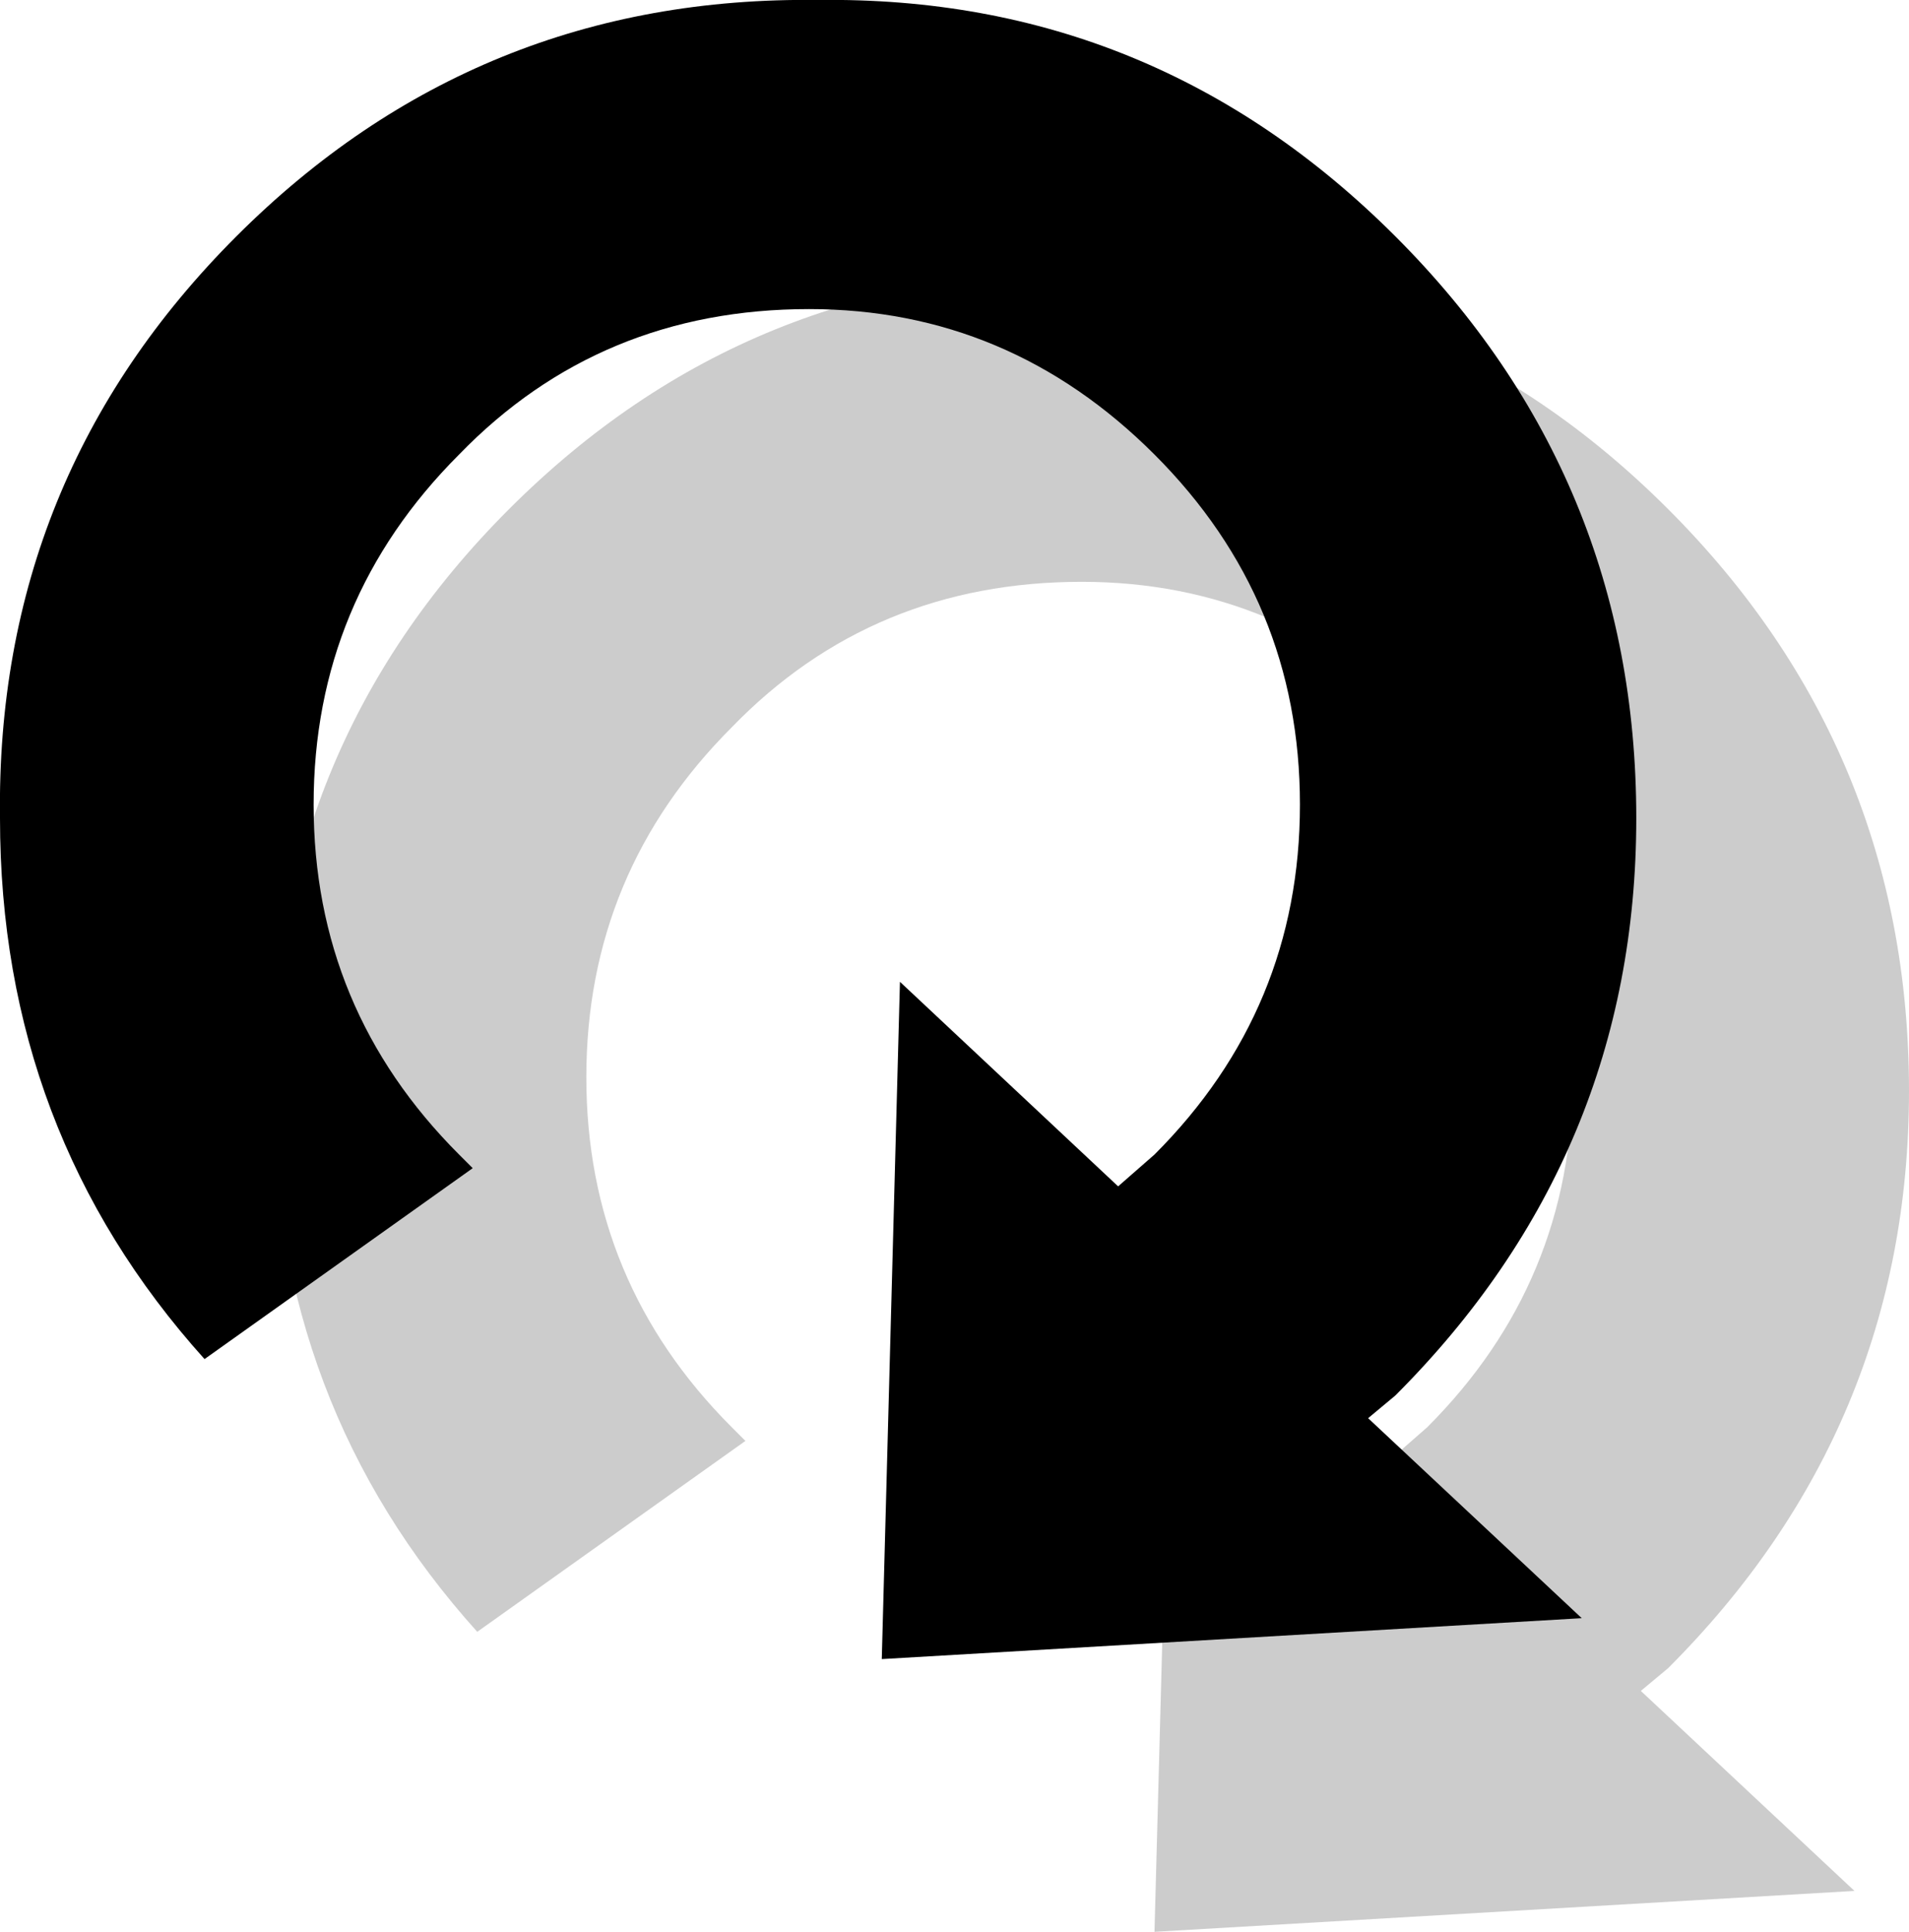
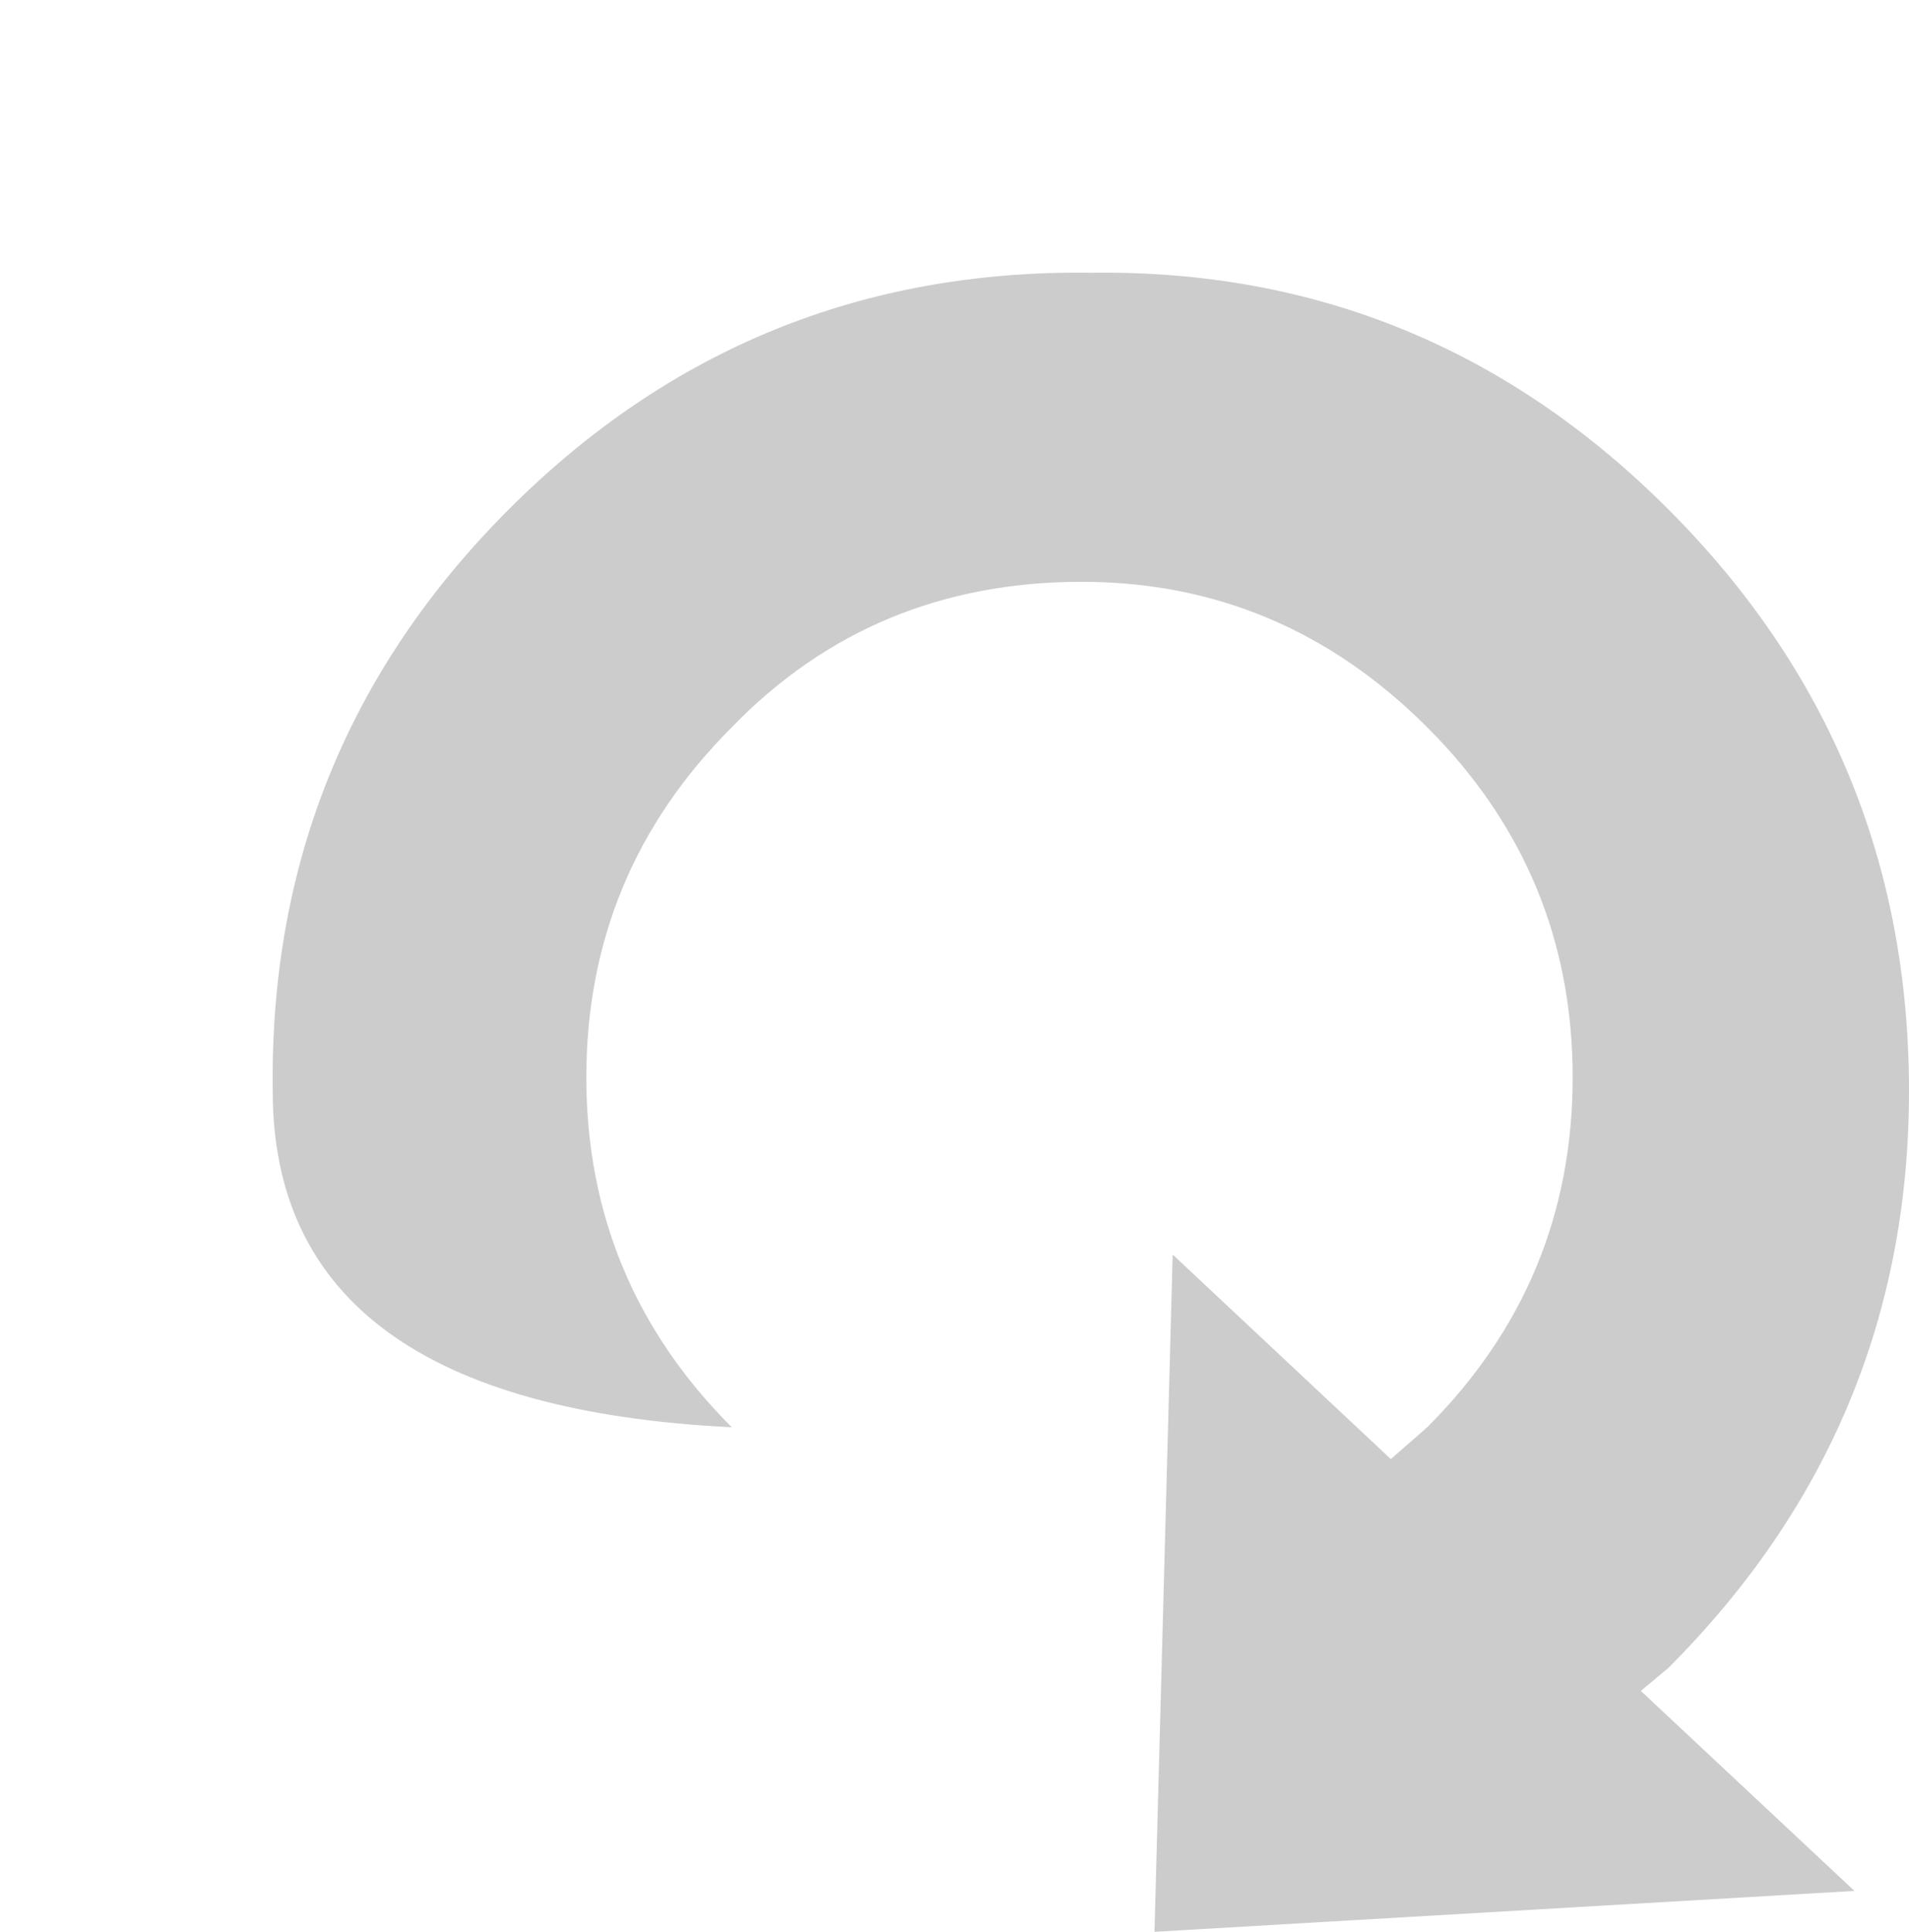
<svg xmlns="http://www.w3.org/2000/svg" height="21.25px" width="21.0px">
  <g transform="matrix(1.0, 0.0, 0.0, 1.0, 8.85, 9.0)">
-     <path d="M6.85 -1.0 Q5.25 -2.6 3.05 -2.6 0.75 -2.6 -0.8 -1.0 -2.4 0.6 -2.4 2.85 -2.4 5.1 -0.8 6.7 L-0.65 6.85 -3.6 8.95 Q-5.85 6.45 -5.85 3.0 -5.9 -0.75 -3.25 -3.4 -0.6 -6.05 3.15 -6.0 6.85 -6.05 9.5 -3.4 12.15 -0.75 12.15 3.0 12.15 6.7 9.5 9.35 L9.2 9.6 11.55 11.8 3.85 12.25 4.05 4.8 6.45 7.05 6.85 6.7 Q8.45 5.1 8.45 2.85 8.45 0.6 6.85 -1.0" fill="#999999" fill-opacity="0.502" fill-rule="evenodd" stroke="none" />
-     <path d="M0.05 -5.6 Q-2.25 -5.6 -3.8 -4.0 -5.4 -2.4 -5.4 -0.15 -5.4 2.1 -3.8 3.7 L-3.65 3.85 -6.6 5.95 Q-8.85 3.45 -8.85 0.0 -8.9 -3.75 -6.25 -6.4 -3.6 -9.05 0.15 -9.0 3.85 -9.05 6.5 -6.4 9.15 -3.75 9.15 0.0 9.15 3.7 6.5 6.35 L6.2 6.6 8.55 8.8 0.85 9.25 1.05 1.8 3.45 4.05 3.85 3.7 Q5.45 2.1 5.45 -0.15 5.45 -2.4 3.85 -4.0 2.25 -5.6 0.05 -5.6" fill="#000000" fill-rule="evenodd" stroke="none" />
+     <path d="M6.85 -1.0 Q5.25 -2.6 3.05 -2.6 0.75 -2.6 -0.8 -1.0 -2.4 0.6 -2.4 2.85 -2.4 5.1 -0.8 6.7 Q-5.85 6.45 -5.85 3.0 -5.9 -0.75 -3.25 -3.4 -0.6 -6.05 3.15 -6.0 6.85 -6.05 9.5 -3.4 12.15 -0.75 12.15 3.0 12.15 6.7 9.5 9.35 L9.2 9.6 11.55 11.8 3.85 12.25 4.05 4.8 6.45 7.05 6.85 6.7 Q8.45 5.1 8.45 2.85 8.45 0.6 6.85 -1.0" fill="#999999" fill-opacity="0.502" fill-rule="evenodd" stroke="none" />
  </g>
</svg>